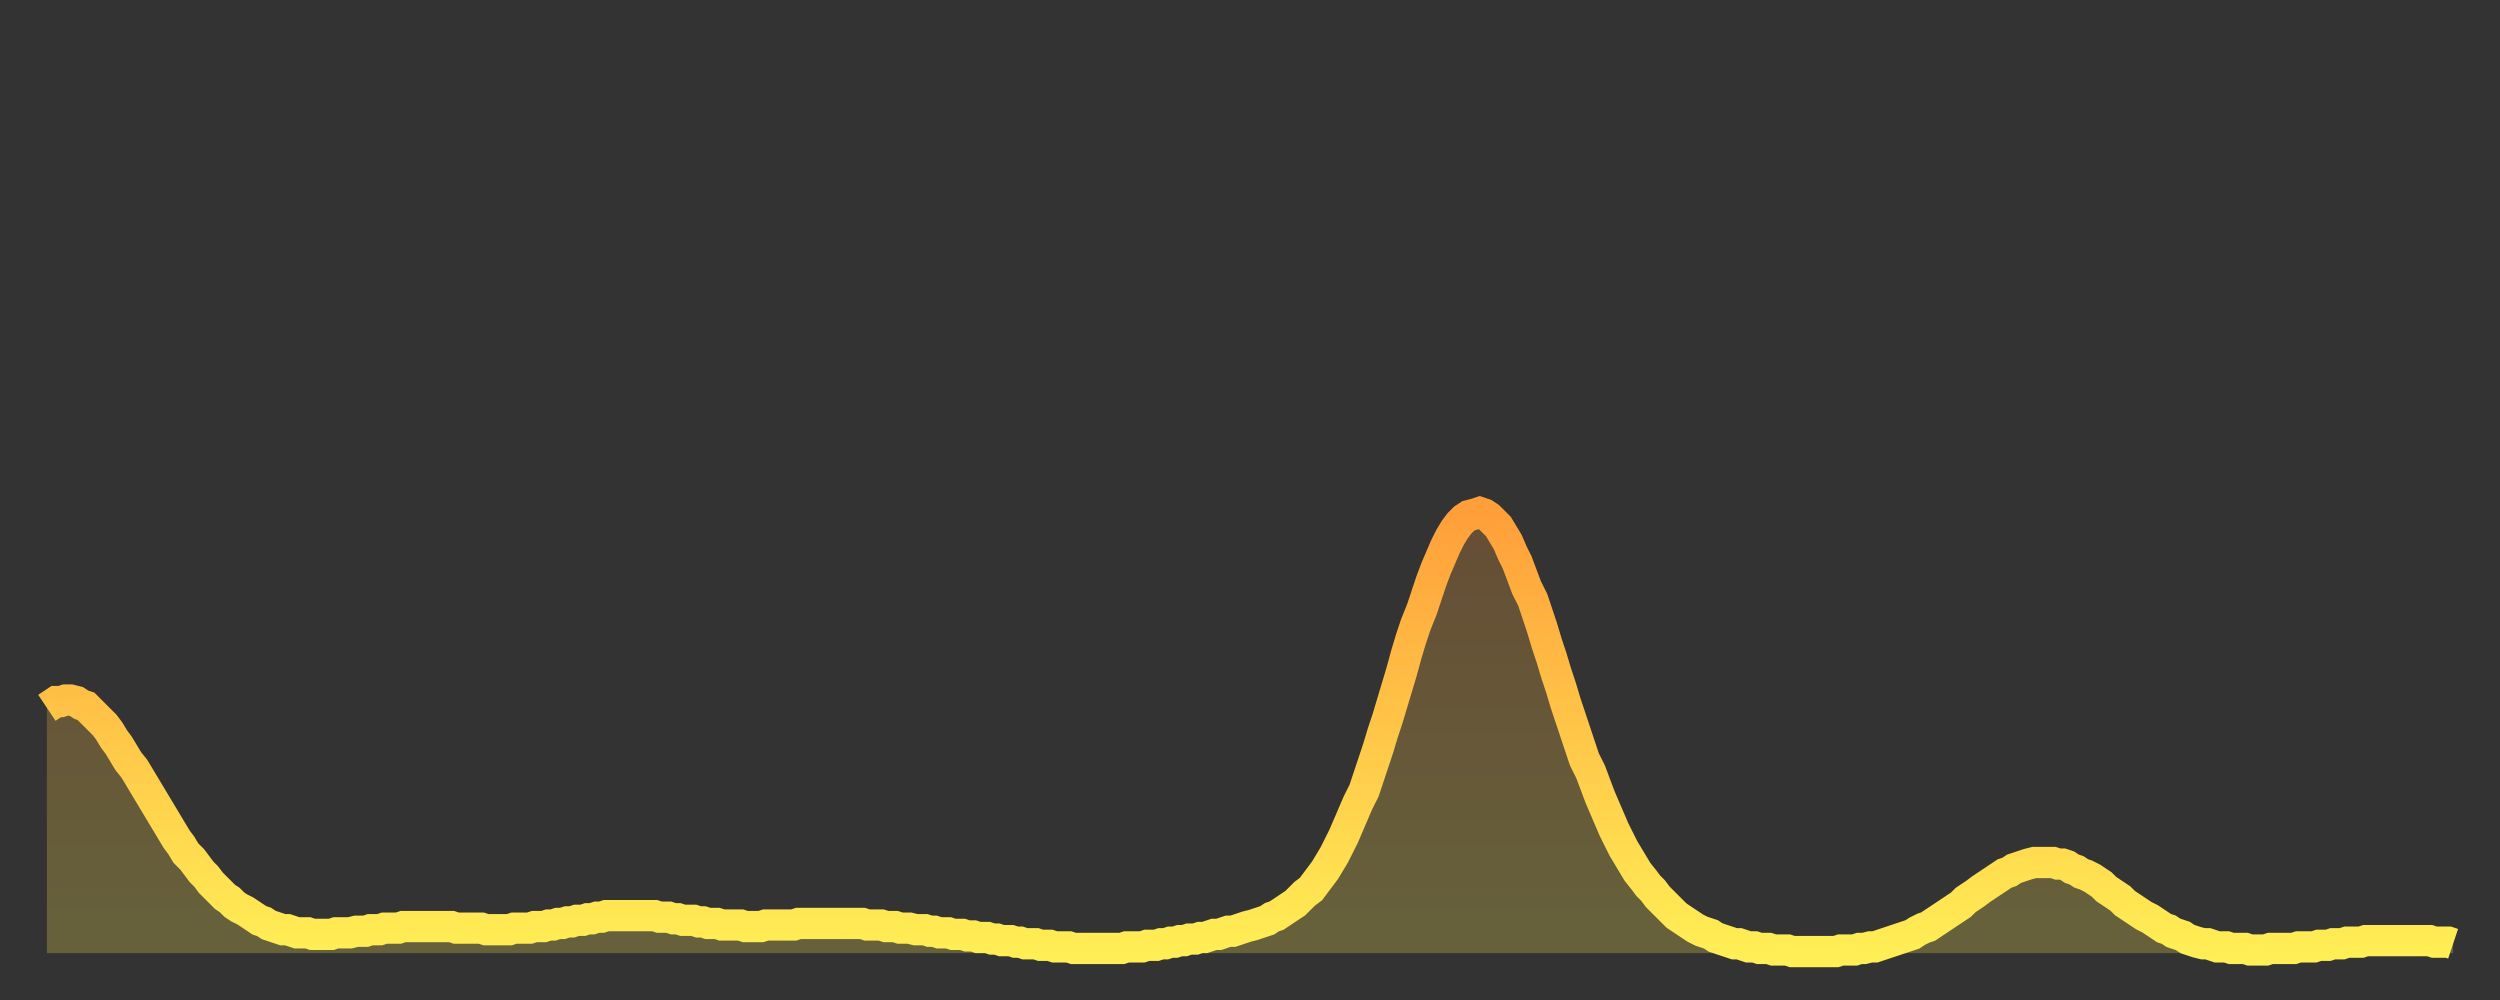
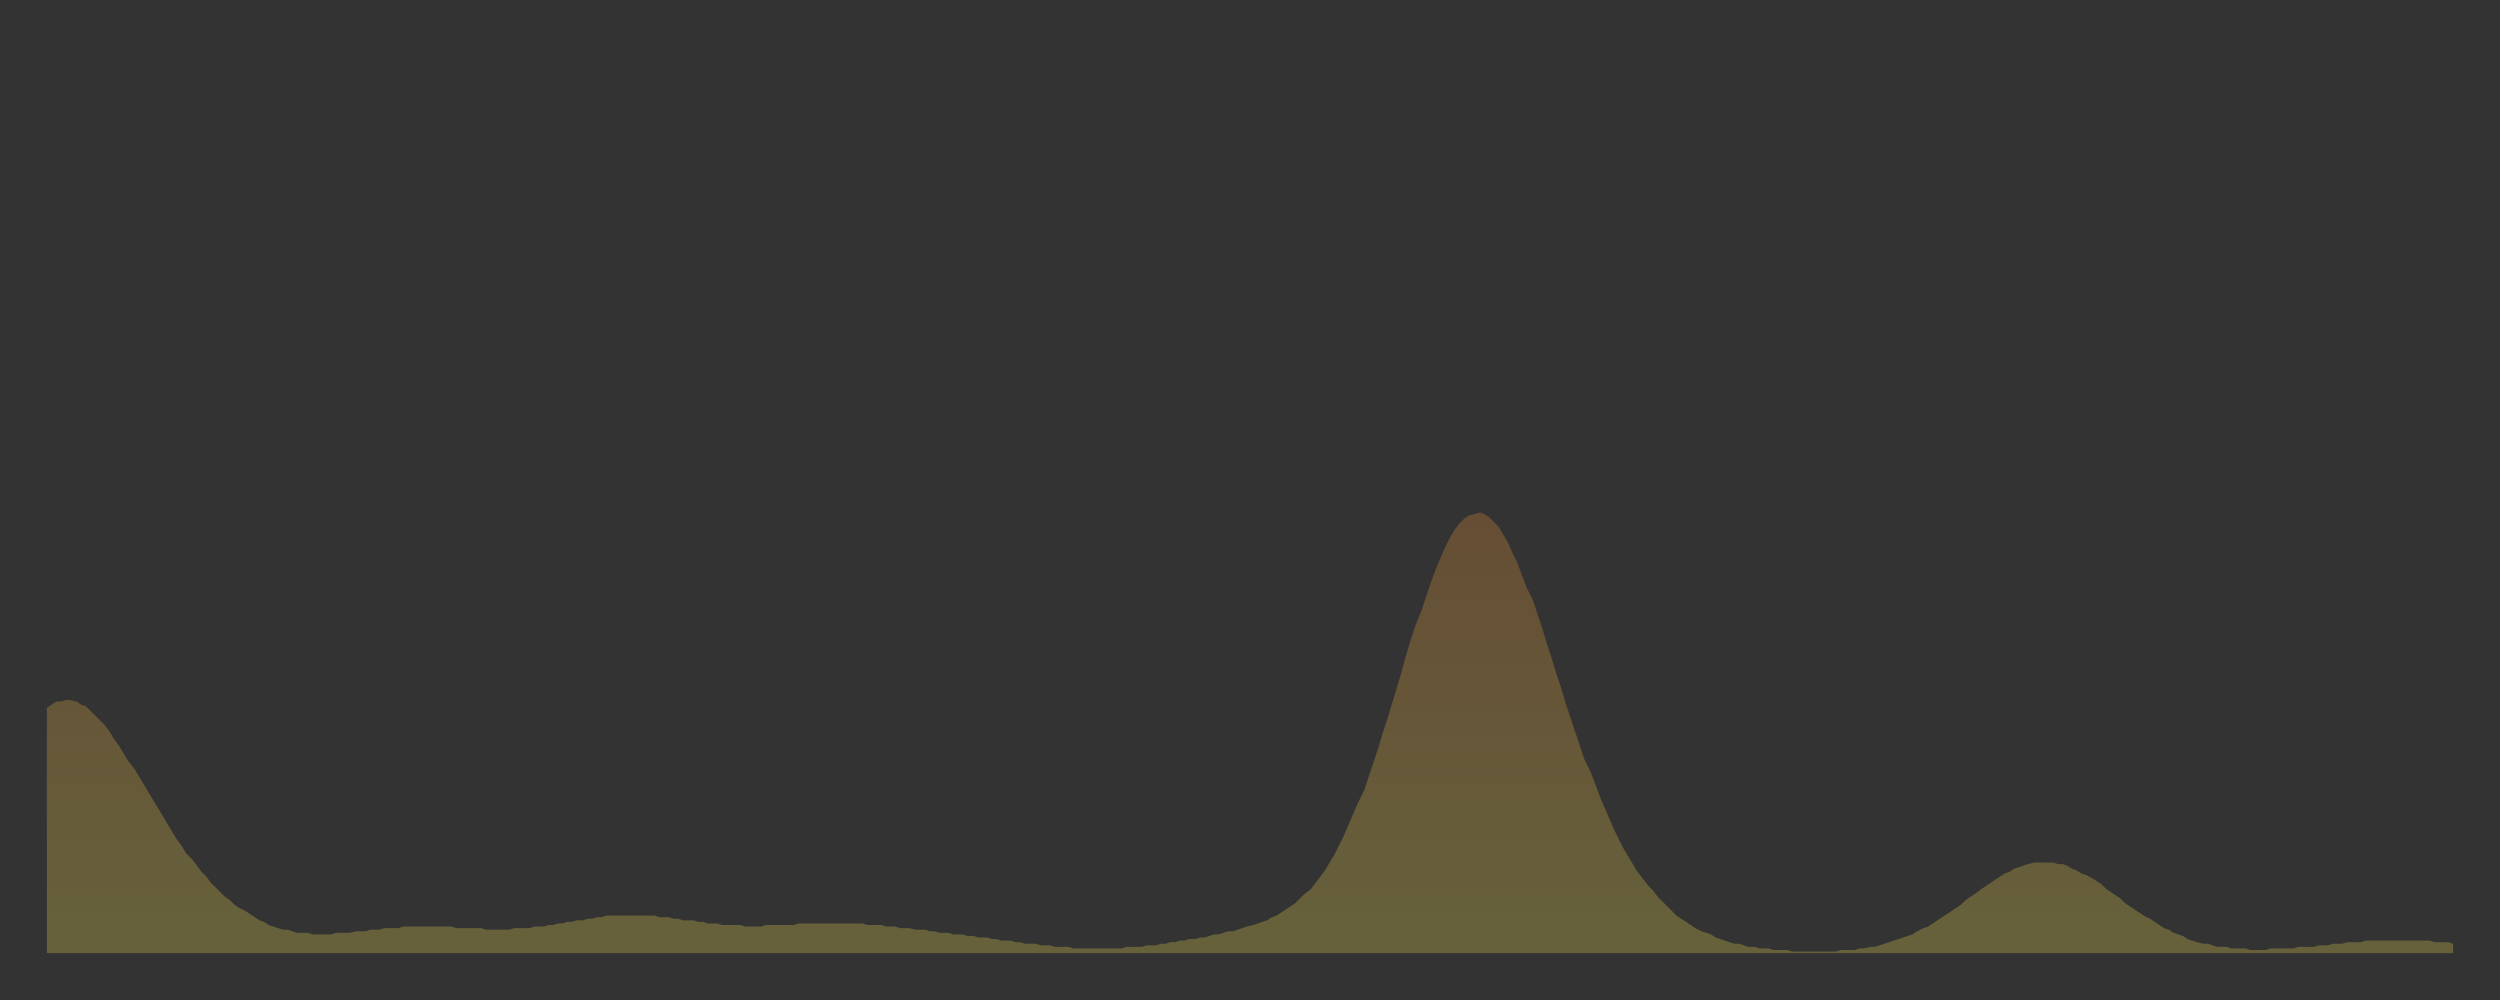
<svg xmlns="http://www.w3.org/2000/svg" baseProfile="full" height="64" version="1.1" width="160">
  <rect width="100%" height="100%" fill="#333333" stroke="none" />
  <defs>
    <linearGradient id="id72100" x1="0" x2="0" y1="0" y2="1">
      <stop offset="0%" stop-color="#ff9f3a" />
      <stop offset="50%" stop-color="#ffc648" />
      <stop offset="100%" stop-color="#ffee55" />
    </linearGradient>
  </defs>
  <g transform="translate(3,3)">
    <g>
-       <path d="M 0.0 42.3 L 0.3 42.1 0.6 41.9 0.9 41.9 1.2 41.8 1.5 41.8 1.9 41.9 2.2 42.1 2.5 42.2 2.8 42.5 3.1 42.8 3.4 43.1 3.7 43.4 4.0 43.8 4.3 44.3 4.6 44.7 4.9 45.2 5.2 45.7 5.6 46.2 5.9 46.7 6.2 47.2 6.5 47.7 6.8 48.2 7.1 48.7 7.4 49.2 7.7 49.7 8.0 50.2 8.3 50.7 8.6 51.1 8.9 51.6 9.3 52.0 9.6 52.4 9.9 52.8 10.2 53.1 10.5 53.5 10.8 53.8 11.1 54.1 11.4 54.4 11.7 54.6 12.0 54.9 12.3 55.1 12.7 55.3 13.0 55.5 13.3 55.7 13.6 55.9 13.9 56.0 14.2 56.2 14.5 56.3 14.8 56.4 15.1 56.5 15.4 56.5 15.7 56.6 16.0 56.7 16.4 56.7 16.7 56.7 17.0 56.8 17.3 56.8 17.6 56.8 17.9 56.8 18.2 56.8 18.5 56.7 18.8 56.7 19.1 56.7 19.4 56.7 19.8 56.6 20.1 56.6 20.4 56.6 20.7 56.5 21.0 56.5 21.3 56.5 21.6 56.4 21.9 56.4 22.2 56.4 22.5 56.4 22.8 56.3 23.1 56.3 23.5 56.3 23.8 56.3 24.1 56.3 24.4 56.3 24.7 56.3 25.0 56.3 25.3 56.3 25.6 56.3 25.9 56.3 26.2 56.4 26.5 56.4 26.8 56.4 27.2 56.4 27.5 56.4 27.8 56.4 28.1 56.5 28.4 56.5 28.7 56.5 29.0 56.5 29.3 56.5 29.6 56.5 29.9 56.4 30.2 56.4 30.6 56.4 30.9 56.4 31.2 56.3 31.5 56.3 31.8 56.3 32.1 56.2 32.4 56.2 32.7 56.1 33.0 56.1 33.3 56.0 33.6 56.0 33.9 55.9 34.3 55.9 34.6 55.8 34.9 55.8 35.2 55.7 35.5 55.7 35.8 55.6 36.1 55.6 36.4 55.6 36.7 55.6 37.0 55.6 37.3 55.6 37.7 55.6 38.0 55.6 38.3 55.6 38.6 55.6 38.9 55.6 39.2 55.7 39.5 55.7 39.8 55.7 40.1 55.8 40.4 55.8 40.7 55.9 41.0 55.9 41.4 55.9 41.7 56.0 42.0 56.0 42.3 56.1 42.6 56.1 42.9 56.1 43.2 56.2 43.5 56.2 43.8 56.2 44.1 56.2 44.4 56.2 44.7 56.3 45.1 56.3 45.4 56.3 45.7 56.3 46.0 56.2 46.3 56.2 46.6 56.2 46.9 56.2 47.2 56.2 47.5 56.2 47.8 56.2 48.1 56.1 48.5 56.1 48.8 56.1 49.1 56.1 49.4 56.1 49.7 56.1 50.0 56.1 50.3 56.1 50.6 56.1 50.9 56.1 51.2 56.1 51.5 56.1 51.8 56.1 52.2 56.1 52.5 56.2 52.8 56.2 53.1 56.2 53.4 56.2 53.7 56.3 54.0 56.3 54.3 56.3 54.6 56.4 54.9 56.4 55.2 56.4 55.6 56.5 55.9 56.5 56.2 56.5 56.5 56.6 56.8 56.6 57.1 56.7 57.4 56.7 57.7 56.7 58.0 56.8 58.3 56.8 58.6 56.8 58.9 56.9 59.3 56.9 59.6 57.0 59.9 57.0 60.2 57.0 60.5 57.1 60.8 57.1 61.1 57.2 61.4 57.2 61.7 57.2 62.0 57.3 62.3 57.3 62.6 57.4 63.0 57.4 63.3 57.4 63.6 57.5 63.9 57.5 64.2 57.5 64.5 57.6 64.8 57.6 65.1 57.6 65.4 57.6 65.7 57.7 66.0 57.7 66.4 57.7 66.7 57.7 67.0 57.7 67.3 57.7 67.6 57.7 67.9 57.7 68.2 57.7 68.5 57.7 68.8 57.7 69.1 57.6 69.4 57.6 69.7 57.6 70.1 57.6 70.4 57.5 70.7 57.5 71.0 57.5 71.3 57.4 71.6 57.4 71.9 57.3 72.2 57.3 72.5 57.2 72.8 57.2 73.1 57.1 73.5 57.1 73.8 57.0 74.1 57.0 74.4 56.9 74.7 56.8 75.0 56.8 75.3 56.7 75.6 56.6 75.9 56.6 76.2 56.5 76.5 56.4 76.8 56.3 77.2 56.2 77.5 56.1 77.8 56.0 78.1 55.9 78.4 55.7 78.7 55.6 79.0 55.4 79.3 55.2 79.6 55.0 79.9 54.8 80.2 54.5 80.5 54.2 80.9 53.9 81.2 53.5 81.5 53.1 81.8 52.7 82.1 52.2 82.4 51.7 82.7 51.1 83.0 50.5 83.3 49.8 83.6 49.1 83.9 48.4 84.3 47.6 84.6 46.7 84.9 45.8 85.2 44.9 85.5 43.9 85.8 43.0 86.1 42.0 86.4 41.0 86.7 40.0 87.0 38.9 87.3 37.9 87.6 37.0 88.0 36.0 88.3 35.1 88.6 34.2 88.9 33.4 89.2 32.7 89.5 32.0 89.8 31.4 90.1 30.9 90.4 30.5 90.7 30.2 91.0 30.0 91.4 29.9 91.7 29.8 92.0 29.9 92.3 30.1 92.6 30.4 92.9 30.7 93.2 31.2 93.5 31.7 93.8 32.4 94.1 33.0 94.4 33.8 94.7 34.6 95.1 35.4 95.4 36.3 95.7 37.2 96.0 38.2 96.3 39.1 96.6 40.1 96.9 41.0 97.2 42.0 97.5 42.9 97.8 43.8 98.1 44.7 98.4 45.6 98.8 46.4 99.1 47.2 99.4 48.0 99.7 48.7 100.0 49.4 100.3 50.1 100.6 50.7 100.9 51.3 101.2 51.8 101.5 52.3 101.8 52.8 102.2 53.3 102.5 53.7 102.8 54.0 103.1 54.4 103.4 54.7 103.7 55.0 104.0 55.3 104.3 55.6 104.6 55.8 104.9 56.0 105.2 56.2 105.5 56.4 105.9 56.6 106.2 56.7 106.5 56.8 106.8 57.0 107.1 57.1 107.4 57.2 107.7 57.3 108.0 57.4 108.3 57.4 108.6 57.5 108.9 57.6 109.3 57.6 109.6 57.7 109.9 57.7 110.2 57.7 110.5 57.8 110.8 57.8 111.1 57.8 111.4 57.8 111.7 57.9 112.0 57.9 112.3 57.9 112.6 57.9 113.0 57.9 113.3 57.9 113.6 57.9 113.9 57.9 114.2 57.9 114.5 57.9 114.8 57.8 115.1 57.8 115.4 57.8 115.7 57.8 116.0 57.7 116.3 57.7 116.7 57.6 117.0 57.6 117.3 57.5 117.6 57.4 117.9 57.3 118.2 57.2 118.5 57.1 118.8 57.0 119.1 56.9 119.4 56.8 119.7 56.6 120.1 56.4 120.4 56.3 120.7 56.1 121.0 55.9 121.3 55.7 121.6 55.5 121.9 55.3 122.2 55.1 122.5 54.9 122.8 54.6 123.1 54.4 123.4 54.2 123.8 53.9 124.1 53.7 124.4 53.5 124.7 53.3 125.0 53.1 125.3 52.9 125.6 52.8 125.9 52.6 126.2 52.5 126.5 52.4 126.8 52.3 127.2 52.2 127.5 52.2 127.8 52.2 128.1 52.2 128.4 52.2 128.7 52.3 129.0 52.3 129.3 52.4 129.6 52.6 129.9 52.7 130.2 52.9 130.5 53.0 130.9 53.2 131.2 53.4 131.5 53.6 131.8 53.9 132.1 54.1 132.4 54.3 132.7 54.5 133.0 54.8 133.3 55.0 133.6 55.2 133.9 55.4 134.2 55.6 134.6 55.8 134.9 56.0 135.2 56.2 135.5 56.4 135.8 56.5 136.1 56.7 136.4 56.8 136.7 56.9 137.0 57.1 137.3 57.2 137.6 57.3 138.0 57.4 138.3 57.4 138.6 57.5 138.9 57.6 139.2 57.6 139.5 57.6 139.8 57.7 140.1 57.7 140.4 57.7 140.7 57.7 141.0 57.8 141.3 57.8 141.7 57.8 142.0 57.8 142.3 57.7 142.6 57.7 142.9 57.7 143.2 57.7 143.5 57.7 143.8 57.7 144.1 57.6 144.4 57.6 144.7 57.6 145.1 57.6 145.4 57.5 145.7 57.5 146.0 57.5 146.3 57.4 146.6 57.4 146.9 57.4 147.2 57.3 147.5 57.3 147.8 57.3 148.1 57.3 148.4 57.2 148.8 57.2 149.1 57.2 149.4 57.2 149.7 57.2 150.0 57.2 150.3 57.2 150.6 57.2 150.9 57.2 151.2 57.2 151.5 57.2 151.8 57.2 152.1 57.2 152.5 57.2 152.8 57.3 153.1 57.3 153.4 57.3 153.7 57.3 154.0 57.4" fill="none" id="graph-curve" opacity="1" stroke="url(#id72100)" stroke-width="2" />
      <path d="M 0 58 L 0.0 42.3 0.3 42.1 0.6 41.9 0.9 41.9 1.2 41.8 1.5 41.8 1.9 41.9 2.2 42.1 2.5 42.2 2.8 42.5 3.1 42.8 3.4 43.1 3.7 43.4 4.0 43.8 4.3 44.3 4.6 44.7 4.9 45.2 5.2 45.7 5.6 46.2 5.9 46.7 6.2 47.2 6.5 47.7 6.8 48.2 7.1 48.7 7.4 49.2 7.7 49.7 8.0 50.2 8.3 50.7 8.6 51.1 8.9 51.6 9.3 52.0 9.6 52.4 9.9 52.8 10.2 53.1 10.5 53.5 10.8 53.8 11.1 54.1 11.4 54.4 11.7 54.6 12.0 54.9 12.3 55.1 12.7 55.3 13.0 55.5 13.3 55.7 13.6 55.9 13.9 56.0 14.2 56.2 14.5 56.3 14.8 56.4 15.1 56.5 15.4 56.5 15.7 56.6 16.0 56.7 16.4 56.7 16.7 56.7 17.0 56.8 17.3 56.8 17.6 56.8 17.9 56.8 18.2 56.8 18.5 56.7 18.8 56.7 19.1 56.7 19.4 56.7 19.8 56.6 20.1 56.6 20.4 56.6 20.7 56.5 21.0 56.5 21.3 56.5 21.6 56.4 21.9 56.4 22.2 56.4 22.5 56.4 22.8 56.3 23.1 56.3 23.5 56.3 23.8 56.3 24.1 56.3 24.4 56.3 24.7 56.3 25.0 56.3 25.3 56.3 25.6 56.3 25.9 56.3 26.2 56.4 26.5 56.4 26.8 56.4 27.2 56.4 27.5 56.4 27.8 56.4 28.1 56.5 28.4 56.5 28.7 56.5 29.0 56.5 29.3 56.5 29.6 56.5 29.9 56.4 30.2 56.4 30.6 56.4 30.9 56.4 31.2 56.3 31.5 56.3 31.8 56.3 32.1 56.2 32.4 56.2 32.7 56.1 33.0 56.1 33.3 56.0 33.6 56.0 33.9 55.9 34.3 55.9 34.6 55.8 34.9 55.8 35.2 55.7 35.5 55.7 35.8 55.6 36.1 55.6 36.4 55.6 36.7 55.6 37.0 55.6 37.3 55.6 37.7 55.6 38.0 55.6 38.3 55.6 38.6 55.6 38.9 55.6 39.2 55.7 39.5 55.7 39.8 55.7 40.1 55.8 40.4 55.8 40.7 55.9 41.0 55.9 41.4 55.9 41.7 56.0 42.0 56.0 42.3 56.1 42.6 56.1 42.9 56.1 43.2 56.2 43.5 56.2 43.8 56.2 44.1 56.2 44.4 56.2 44.7 56.3 45.1 56.3 45.4 56.3 45.7 56.3 46.0 56.2 46.3 56.2 46.6 56.2 46.9 56.2 47.2 56.2 47.5 56.2 47.8 56.2 48.1 56.1 48.5 56.1 48.8 56.1 49.1 56.1 49.4 56.1 49.7 56.1 50.0 56.1 50.3 56.1 50.6 56.1 50.9 56.1 51.2 56.1 51.5 56.1 51.8 56.1 52.2 56.1 52.5 56.2 52.8 56.2 53.1 56.2 53.4 56.2 53.7 56.3 54.0 56.3 54.3 56.3 54.6 56.4 54.9 56.4 55.2 56.4 55.6 56.5 55.9 56.5 56.2 56.5 56.5 56.6 56.8 56.6 57.1 56.7 57.4 56.7 57.7 56.7 58.0 56.8 58.3 56.8 58.6 56.8 58.9 56.9 59.3 56.9 59.6 57.0 59.9 57.0 60.2 57.0 60.5 57.1 60.8 57.1 61.1 57.2 61.4 57.2 61.7 57.2 62.0 57.3 62.3 57.3 62.6 57.4 63.0 57.4 63.3 57.4 63.6 57.5 63.9 57.5 64.2 57.5 64.5 57.6 64.8 57.6 65.1 57.6 65.4 57.6 65.7 57.7 66.0 57.7 66.4 57.7 66.7 57.7 67.0 57.7 67.3 57.7 67.6 57.7 67.9 57.7 68.2 57.7 68.5 57.7 68.8 57.7 69.1 57.6 69.4 57.6 69.7 57.6 70.1 57.6 70.4 57.5 70.7 57.5 71.0 57.5 71.3 57.4 71.6 57.4 71.9 57.3 72.2 57.3 72.5 57.2 72.8 57.2 73.1 57.1 73.5 57.1 73.8 57.0 74.1 57.0 74.4 56.9 74.7 56.8 75.0 56.8 75.3 56.7 75.6 56.6 75.9 56.6 76.2 56.5 76.5 56.4 76.8 56.3 77.2 56.2 77.5 56.1 77.8 56.0 78.1 55.9 78.4 55.7 78.7 55.6 79.0 55.4 79.3 55.2 79.6 55.0 79.9 54.8 80.2 54.5 80.5 54.2 80.9 53.9 81.2 53.5 81.5 53.1 81.8 52.7 82.1 52.2 82.4 51.7 82.7 51.1 83.0 50.5 83.3 49.8 83.6 49.1 83.9 48.4 84.3 47.6 84.6 46.7 84.9 45.8 85.2 44.9 85.5 43.9 85.8 43.0 86.1 42.0 86.4 41.0 86.7 40.0 87.0 38.9 87.3 37.9 87.6 37.0 88.0 36.0 88.3 35.1 88.6 34.2 88.9 33.4 89.2 32.7 89.5 32.0 89.8 31.4 90.1 30.9 90.4 30.5 90.7 30.2 91.0 30.0 91.4 29.9 91.7 29.8 92.0 29.9 92.3 30.1 92.6 30.4 92.9 30.7 93.2 31.2 93.5 31.7 93.8 32.4 94.1 33.0 94.4 33.8 94.7 34.6 95.1 35.4 95.4 36.3 95.7 37.2 96.0 38.2 96.3 39.1 96.6 40.1 96.9 41.0 97.2 42.0 97.5 42.9 97.8 43.8 98.1 44.7 98.4 45.6 98.8 46.4 99.1 47.2 99.4 48.0 99.7 48.7 100.0 49.4 100.3 50.1 100.6 50.7 100.9 51.3 101.2 51.8 101.5 52.3 101.8 52.8 102.2 53.3 102.5 53.7 102.8 54.0 103.1 54.4 103.4 54.7 103.7 55.0 104.0 55.3 104.3 55.6 104.6 55.8 104.9 56.0 105.2 56.2 105.5 56.4 105.9 56.6 106.2 56.7 106.5 56.8 106.8 57.0 107.1 57.1 107.4 57.2 107.7 57.3 108.0 57.4 108.3 57.4 108.6 57.5 108.9 57.6 109.3 57.6 109.6 57.7 109.9 57.7 110.2 57.7 110.5 57.8 110.8 57.8 111.1 57.8 111.4 57.8 111.7 57.9 112.0 57.9 112.3 57.9 112.6 57.9 113.0 57.9 113.3 57.9 113.6 57.9 113.9 57.9 114.2 57.9 114.5 57.9 114.8 57.8 115.1 57.8 115.4 57.8 115.7 57.8 116.0 57.7 116.3 57.7 116.7 57.6 117.0 57.6 117.3 57.5 117.6 57.4 117.9 57.3 118.2 57.2 118.5 57.1 118.8 57.0 119.1 56.9 119.4 56.8 119.7 56.6 120.1 56.4 120.4 56.3 120.7 56.1 121.0 55.9 121.3 55.7 121.6 55.5 121.9 55.3 122.2 55.1 122.5 54.9 122.8 54.6 123.1 54.4 123.4 54.2 123.8 53.9 124.1 53.7 124.4 53.5 124.7 53.3 125.0 53.1 125.3 52.9 125.6 52.8 125.9 52.6 126.2 52.5 126.5 52.4 126.8 52.3 127.2 52.2 127.5 52.2 127.8 52.2 128.1 52.2 128.4 52.2 128.7 52.3 129.0 52.3 129.3 52.4 129.6 52.6 129.9 52.7 130.2 52.9 130.5 53.0 130.9 53.2 131.2 53.4 131.5 53.6 131.8 53.9 132.1 54.1 132.4 54.3 132.7 54.5 133.0 54.8 133.3 55.0 133.6 55.2 133.9 55.4 134.2 55.6 134.6 55.8 134.9 56.0 135.2 56.2 135.5 56.4 135.8 56.5 136.1 56.7 136.4 56.8 136.7 56.9 137.0 57.1 137.3 57.2 137.6 57.3 138.0 57.4 138.3 57.4 138.6 57.5 138.9 57.6 139.2 57.6 139.5 57.6 139.8 57.7 140.1 57.7 140.4 57.7 140.7 57.7 141.0 57.8 141.3 57.8 141.7 57.8 142.0 57.8 142.3 57.7 142.6 57.7 142.9 57.7 143.2 57.7 143.5 57.7 143.8 57.7 144.1 57.6 144.4 57.6 144.7 57.6 145.1 57.6 145.4 57.5 145.7 57.5 146.0 57.5 146.3 57.4 146.6 57.4 146.9 57.4 147.2 57.3 147.5 57.3 147.8 57.3 148.1 57.3 148.4 57.2 148.8 57.2 149.1 57.2 149.4 57.2 149.7 57.2 150.0 57.2 150.3 57.2 150.6 57.2 150.9 57.2 151.2 57.2 151.5 57.2 151.8 57.2 152.1 57.2 152.5 57.2 152.8 57.3 153.1 57.3 153.4 57.3 153.7 57.3 154.0 57.4 154 58" fill="url(#id72100)" fill-opacity=".25" id="graph-shadow" />
    </g>
  </g>
</svg>